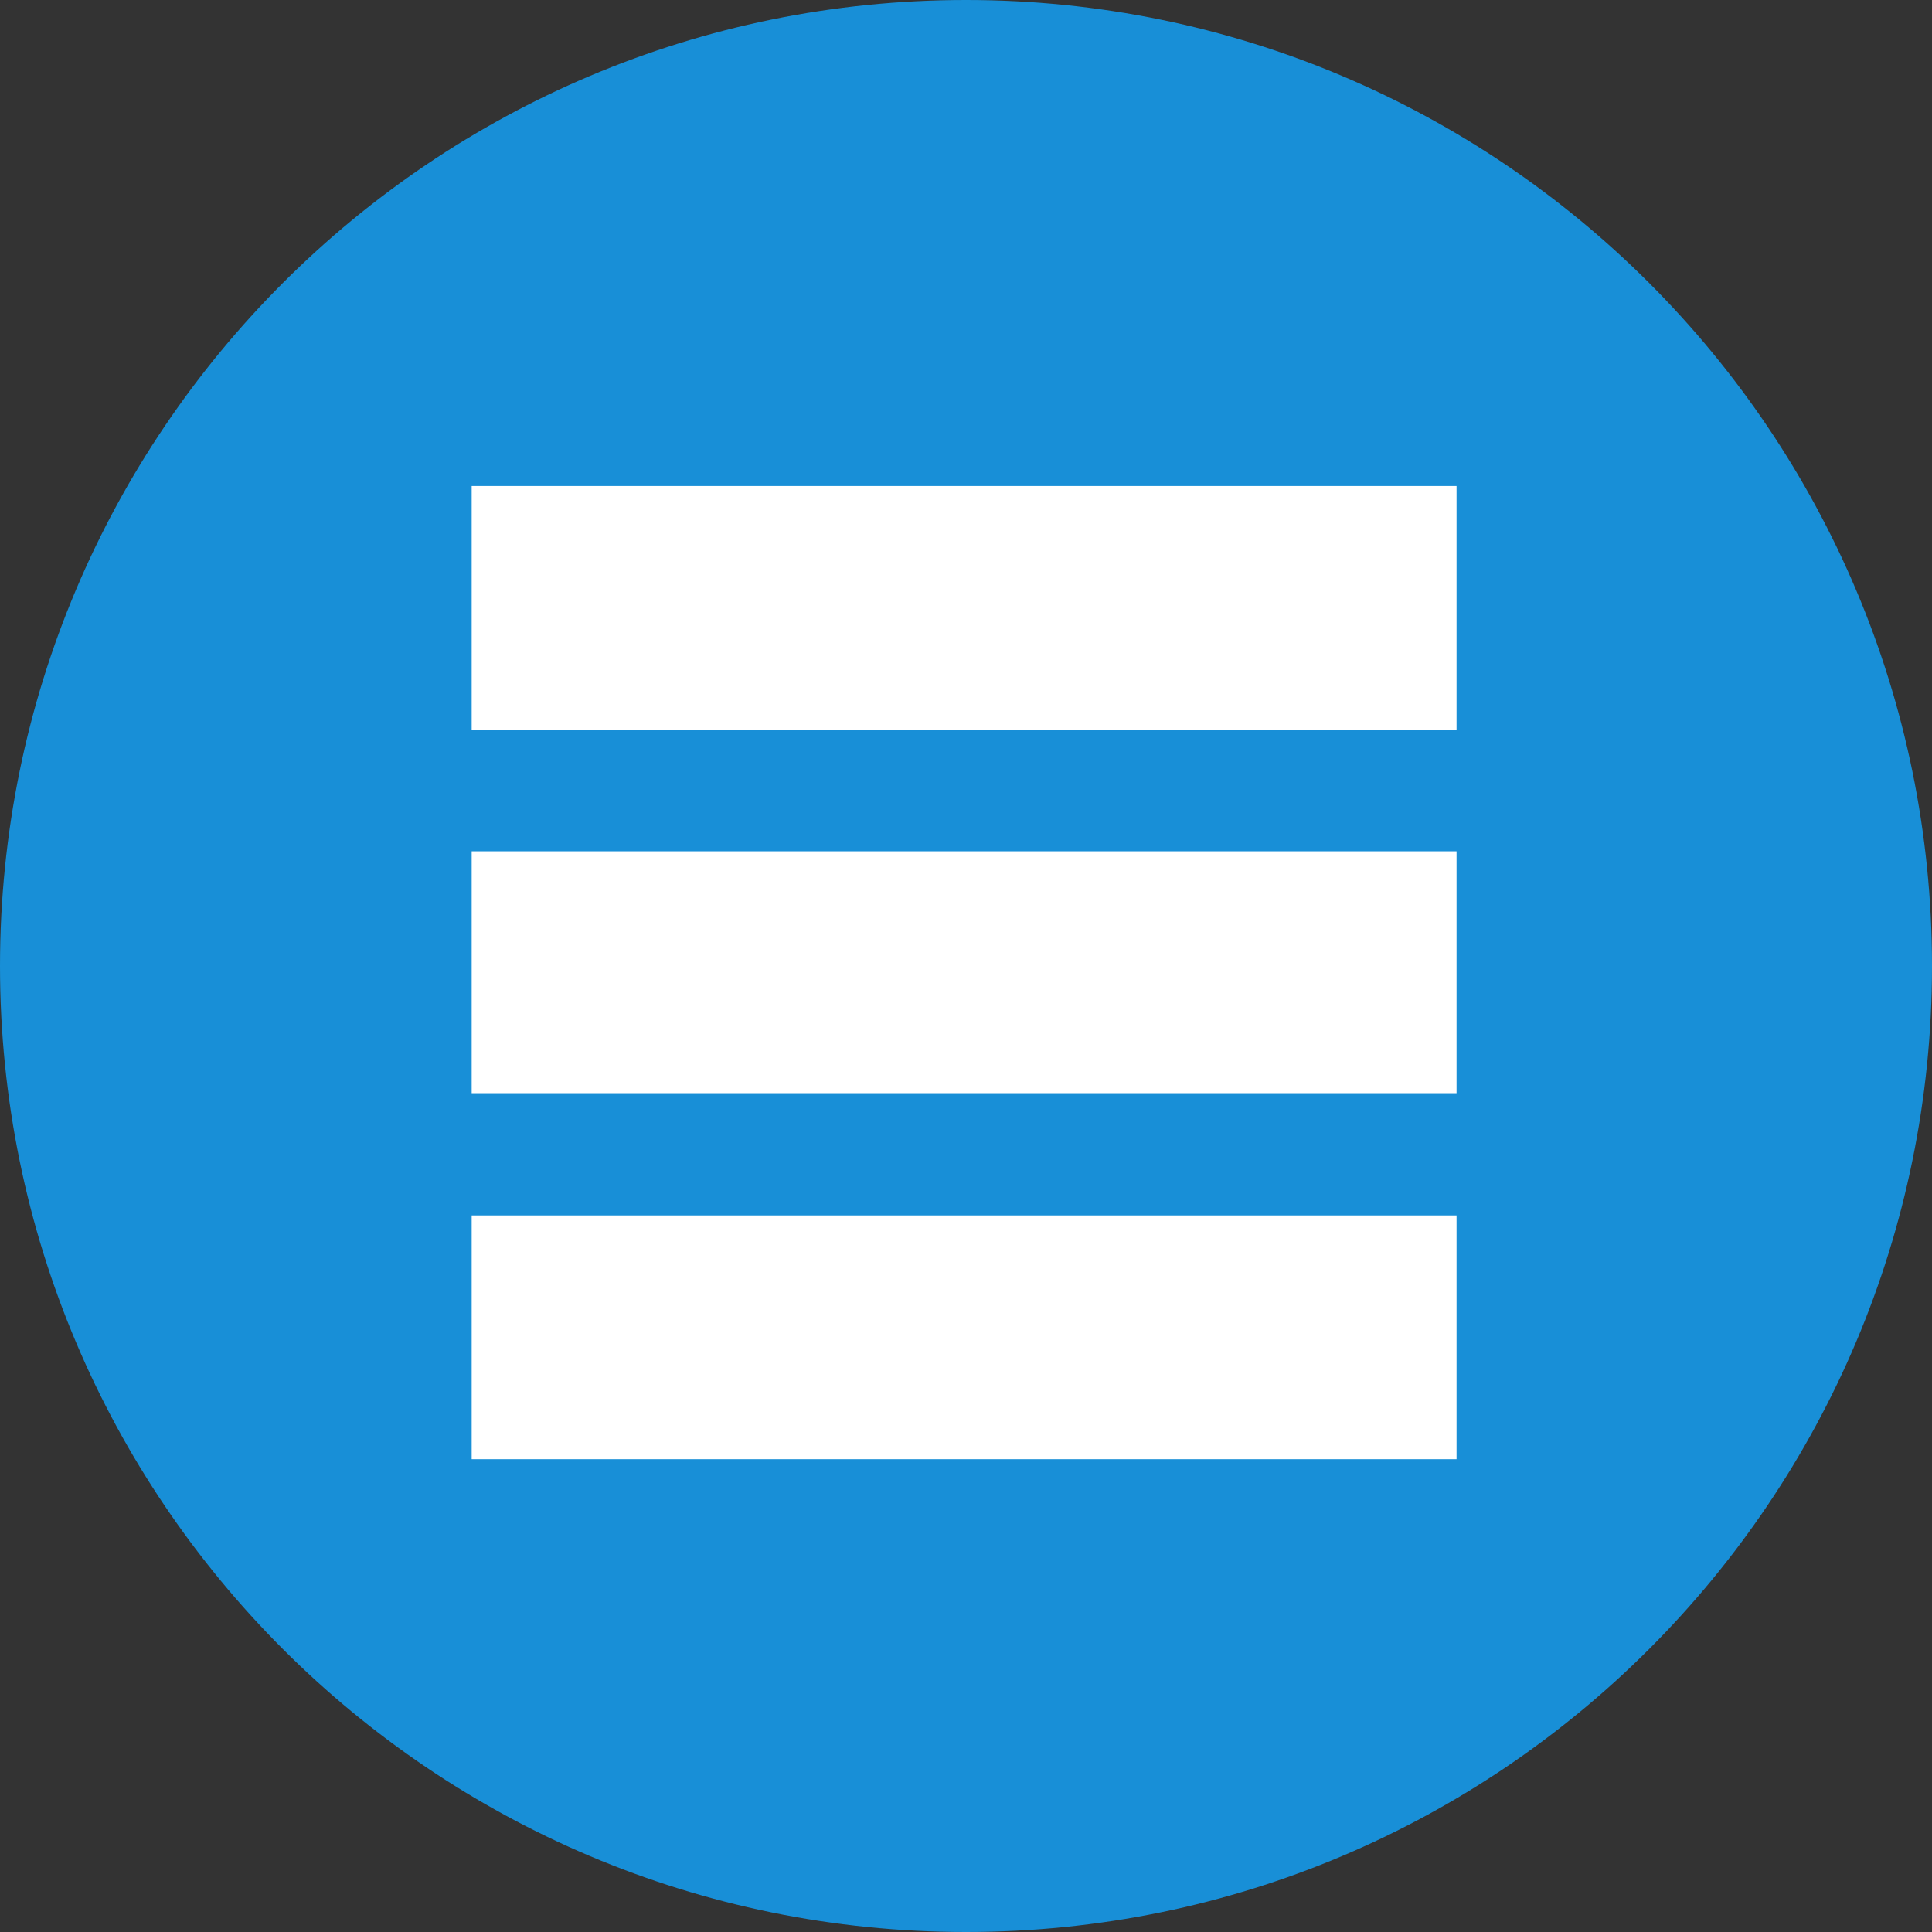
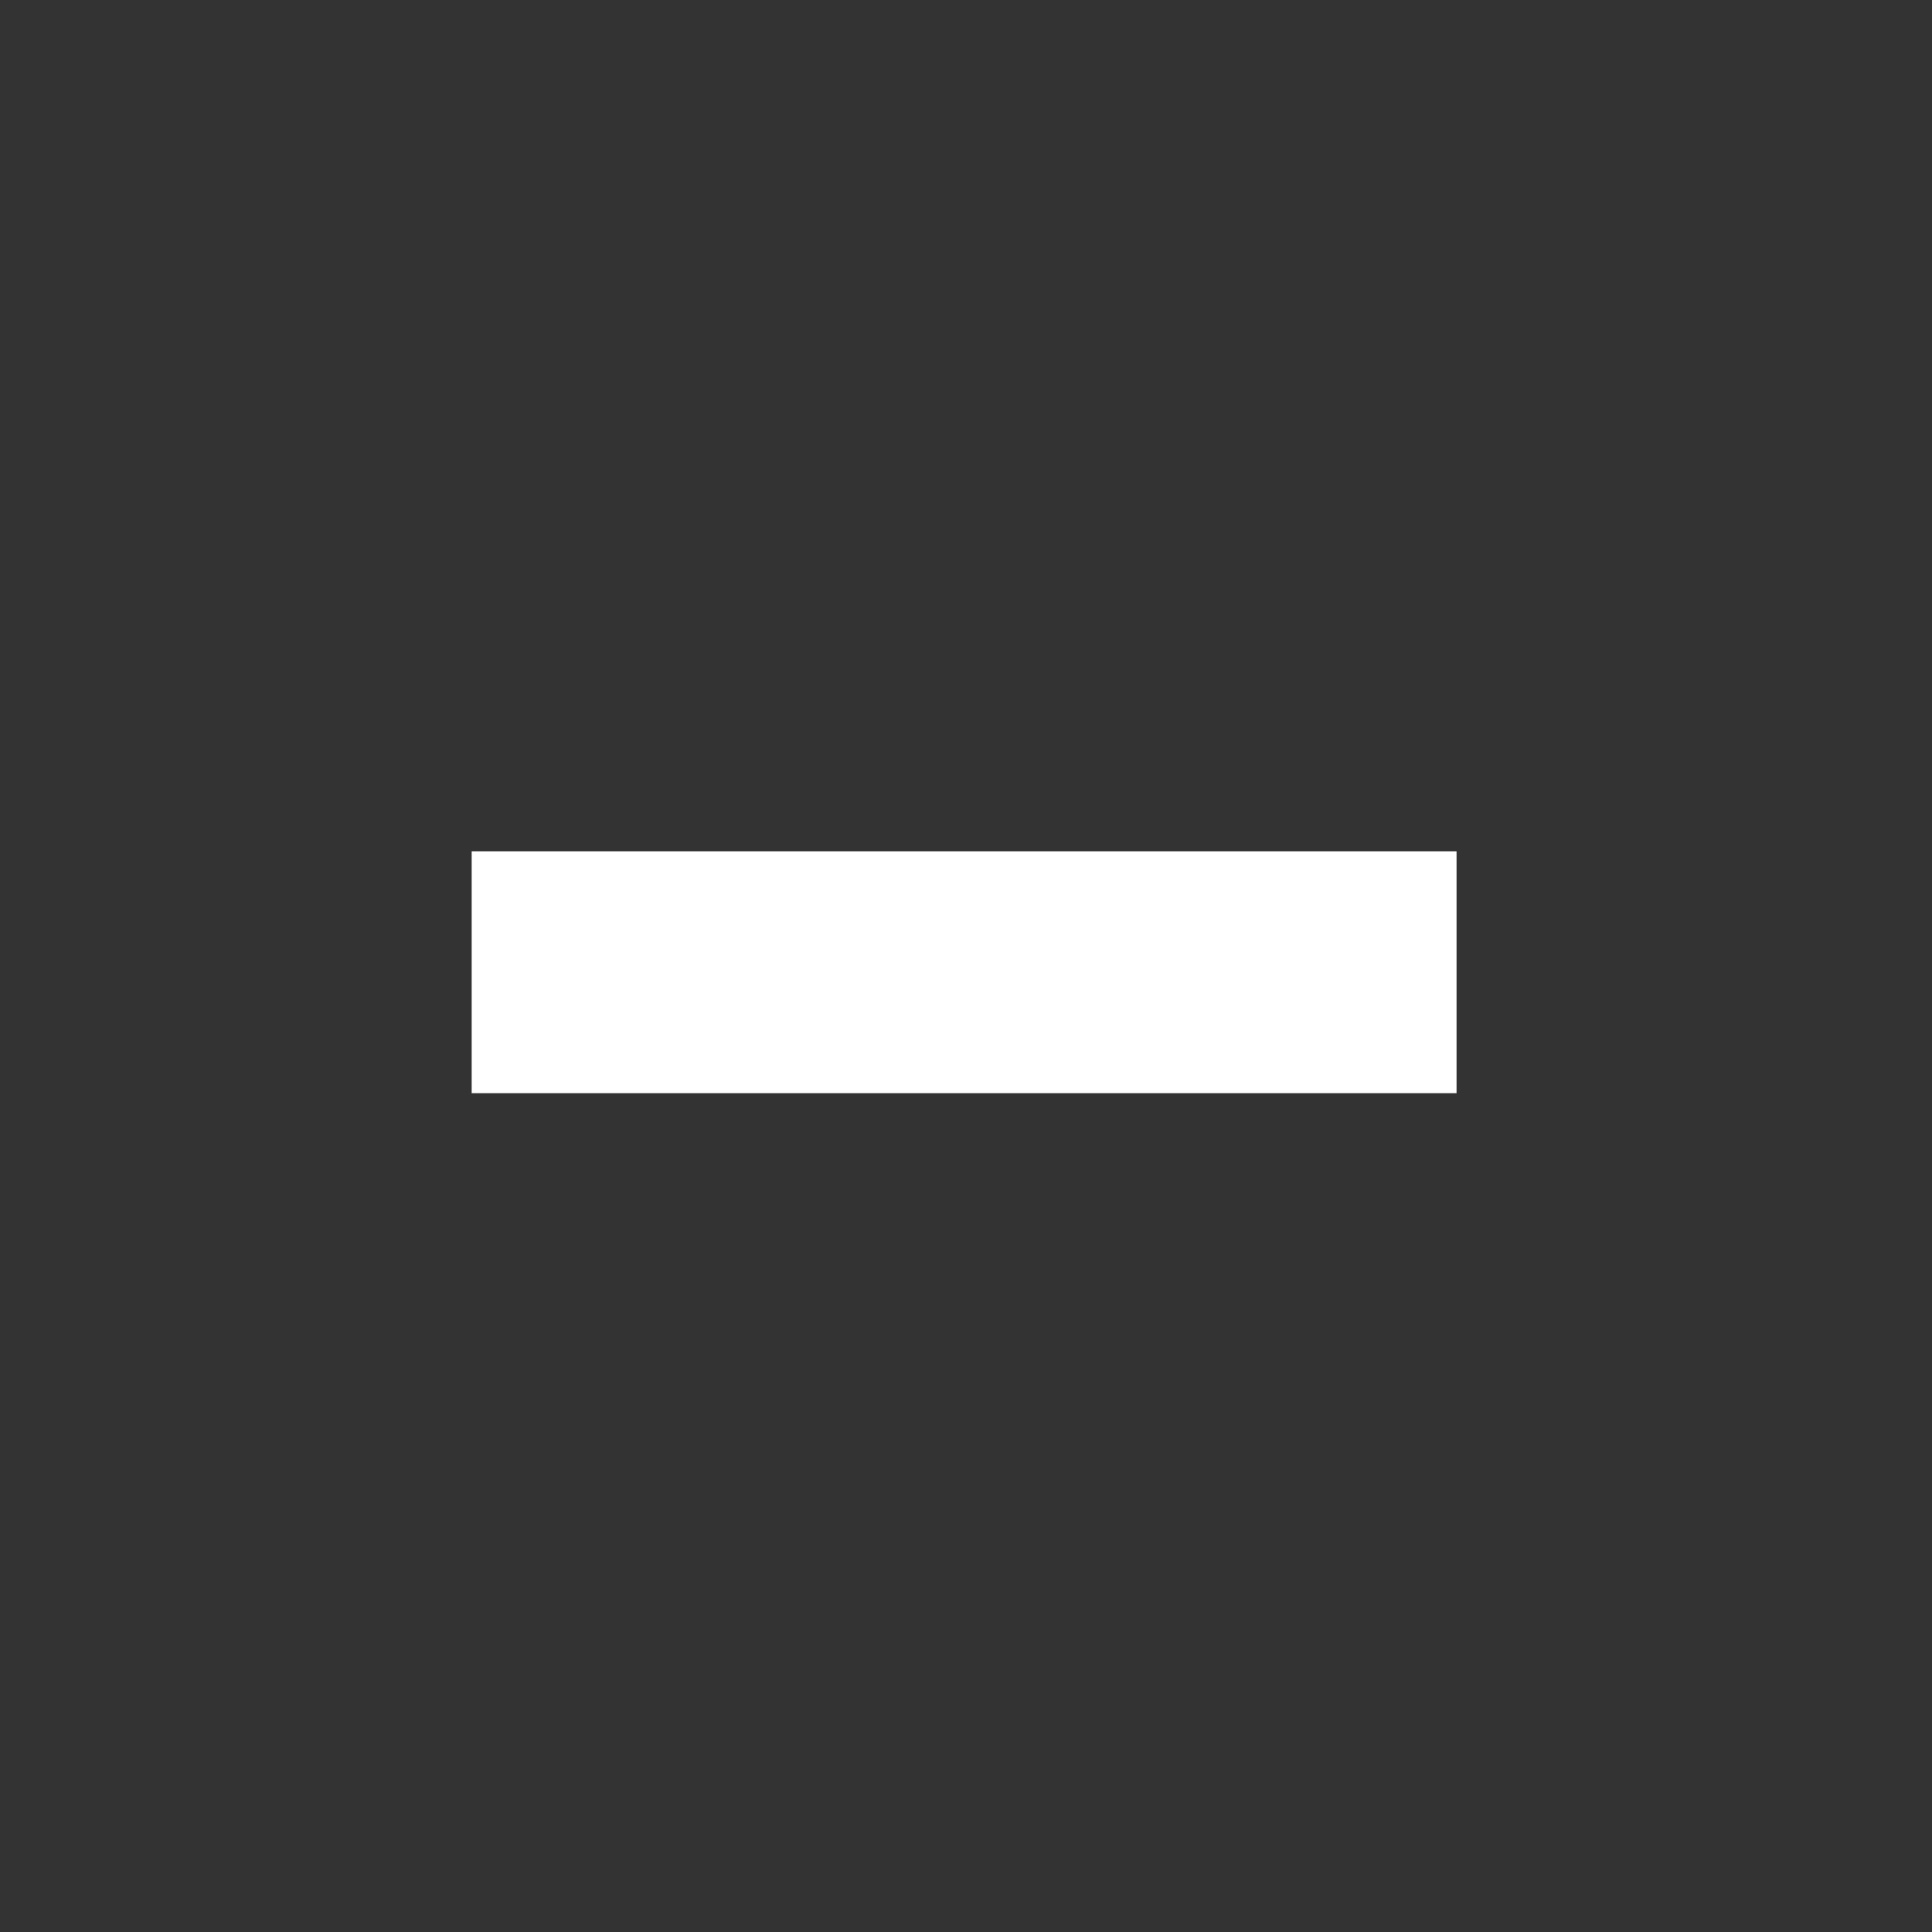
<svg xmlns="http://www.w3.org/2000/svg" version="1.1" id="Capa_1" x="0px" y="0px" viewBox="0 0 512 512" style="enable-background:new 0 0 512 512;" xml:space="preserve">
  <rect x="0" y="0" width="512" height="512" fill="#333333" stroke="none" />
  <style type="text/css">
	.st0{fill:#188FD7;}
	.st1{fill:#FFFFFF;}
</style>
-   <path class="st0" d="M512,256c0,141.4-114.6,256-256,256S0,397.4,0,256S114.6,0,256,0S512,114.6,512,256L512,256z" />
  <g>
-     <rect x="125" y="128.8" class="st1" width="261" height="64.6" />
    <rect x="125" y="225.6" class="st1" width="261" height="64.1" />
-     <rect x="125" y="322.1" class="st1" width="261" height="64.6" />
  </g>
</svg>